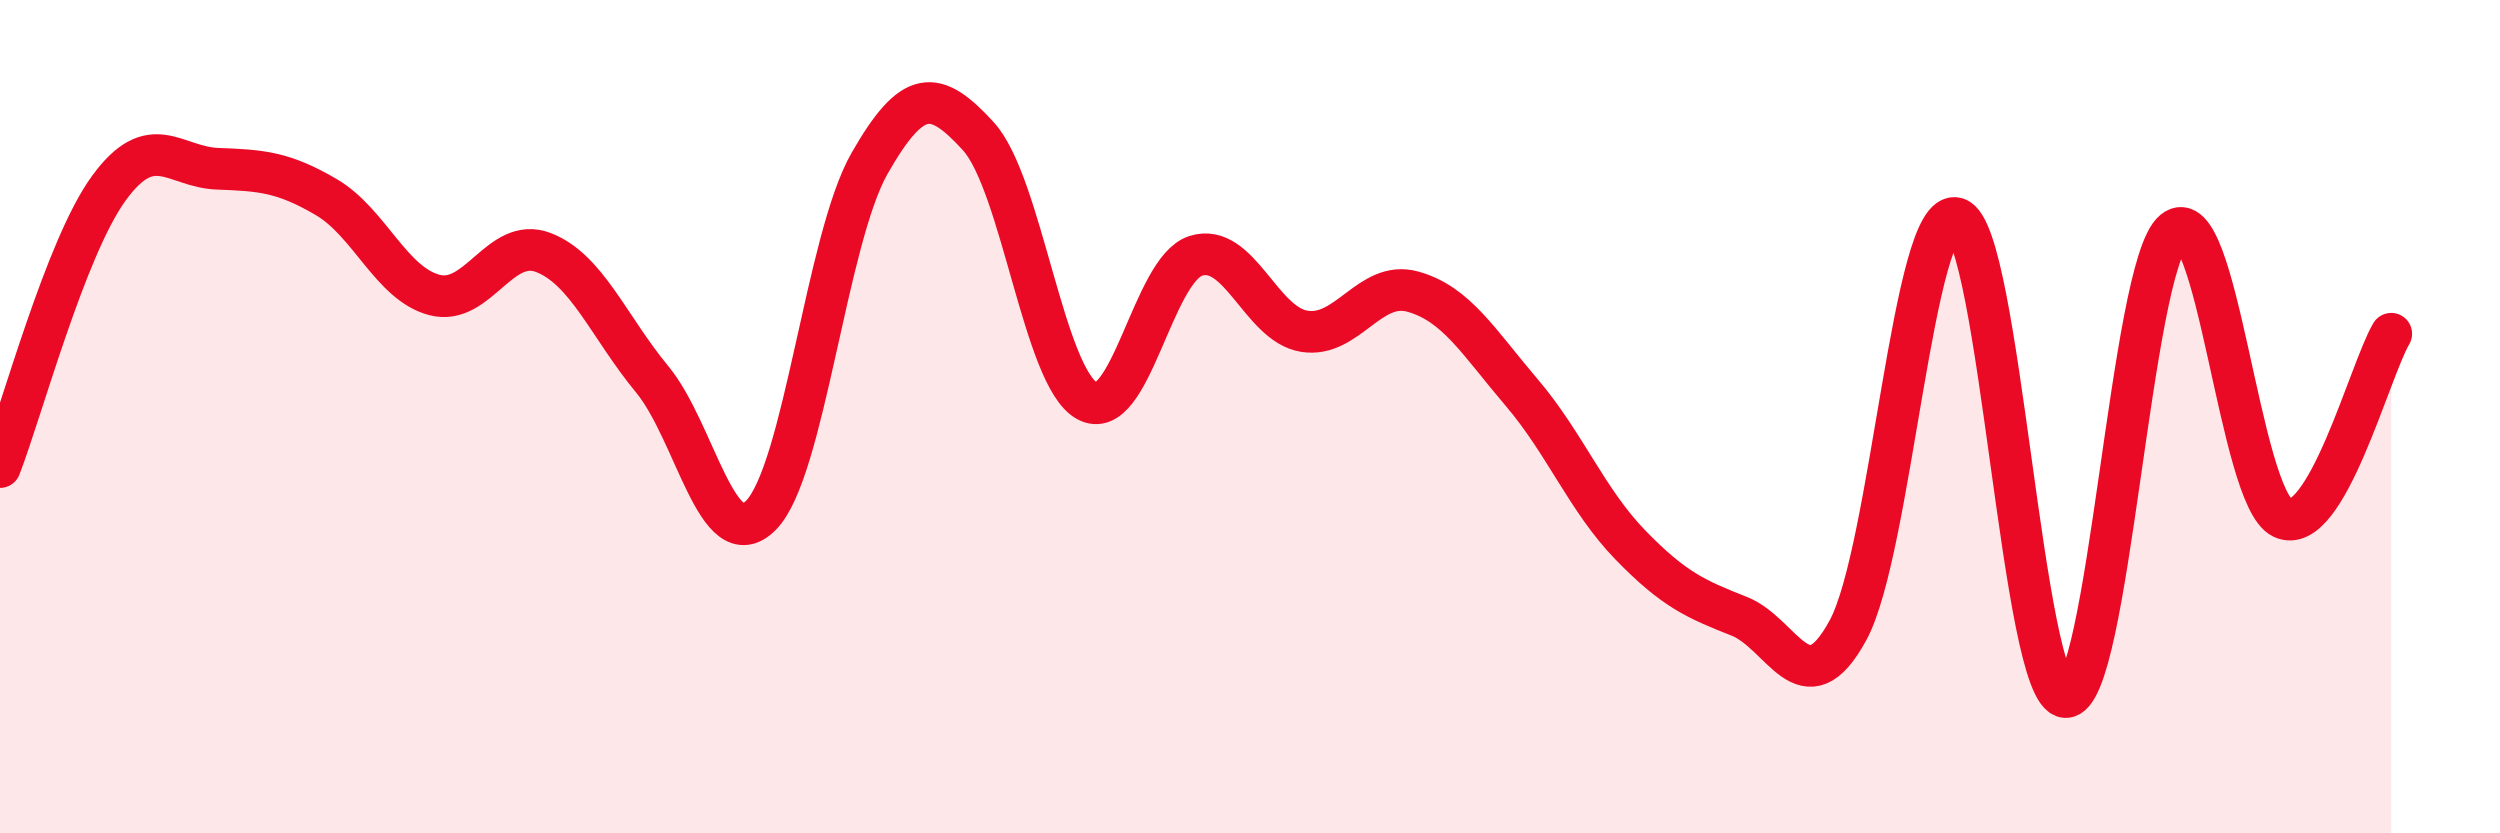
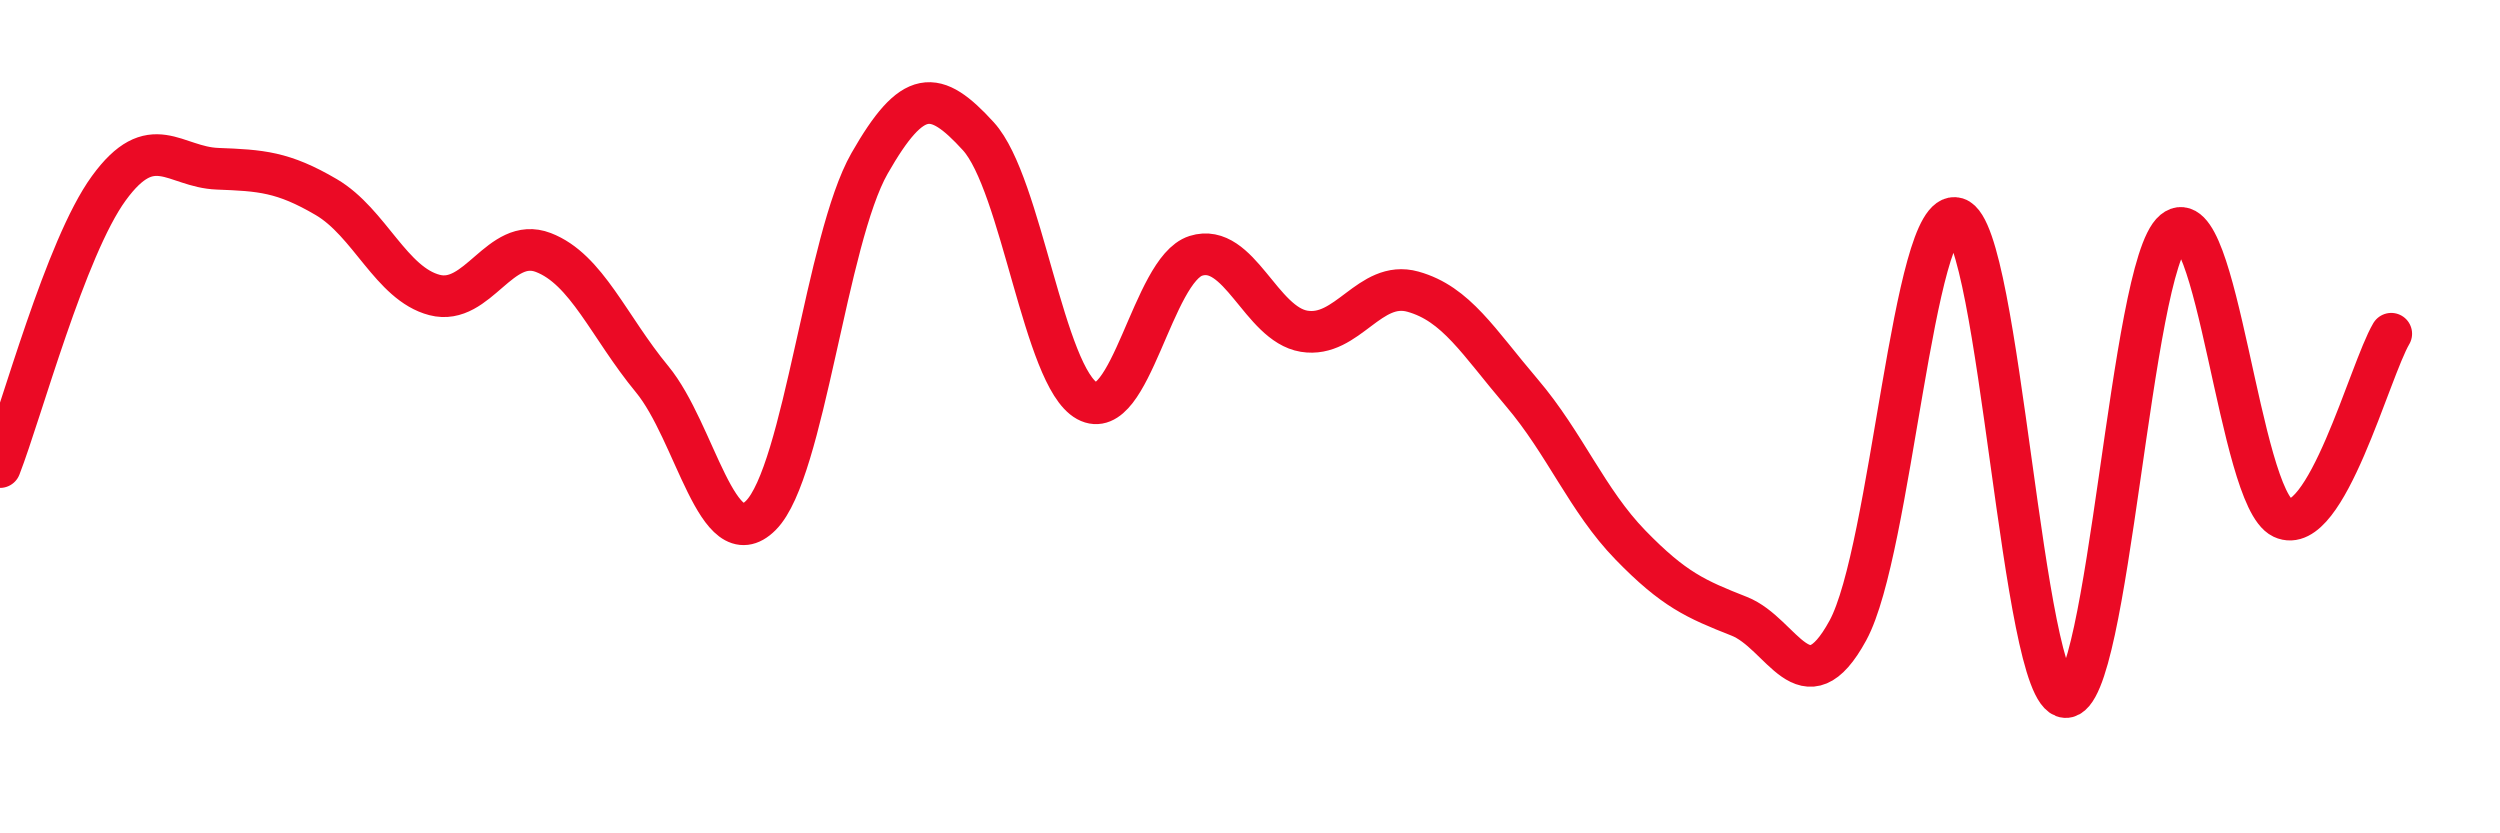
<svg xmlns="http://www.w3.org/2000/svg" width="60" height="20" viewBox="0 0 60 20">
-   <path d="M 0,11.21 C 0.52,9.87 1.57,5.95 2.61,4.52 C 3.65,3.09 4.18,4.01 5.22,4.05 C 6.26,4.09 6.79,4.12 7.83,4.73 C 8.87,5.34 9.39,6.81 10.43,7.08 C 11.47,7.35 12,5.66 13.04,6.06 C 14.08,6.46 14.61,7.84 15.65,9.1 C 16.69,10.36 17.22,13.41 18.26,12.37 C 19.3,11.33 19.83,5.74 20.87,3.92 C 21.91,2.1 22.44,2.13 23.48,3.27 C 24.52,4.41 25.05,9.05 26.09,9.62 C 27.13,10.19 27.66,6.47 28.7,6.14 C 29.74,5.81 30.26,7.78 31.3,7.95 C 32.34,8.12 32.87,6.71 33.91,7 C 34.95,7.29 35.48,8.2 36.52,9.42 C 37.56,10.64 38.09,12.01 39.13,13.08 C 40.17,14.15 40.7,14.38 41.74,14.79 C 42.78,15.2 43.31,17.04 44.35,15.13 C 45.39,13.22 45.92,4.92 46.96,5.24 C 48,5.56 48.53,16.67 49.57,16.73 C 50.61,16.79 51.13,6.4 52.17,5.54 C 53.21,4.68 53.74,11.94 54.78,12.43 C 55.82,12.92 56.87,8.89 57.39,8.01L57.39 20L0 20Z" fill="#EB0A25" opacity="0.1" stroke-linecap="round" stroke-linejoin="round" />
  <path d="M 0,11.21 C 0.52,9.87 1.57,5.95 2.61,4.52 C 3.65,3.09 4.18,4.01 5.22,4.05 C 6.26,4.09 6.79,4.12 7.83,4.73 C 8.87,5.34 9.39,6.81 10.43,7.08 C 11.47,7.35 12,5.66 13.04,6.06 C 14.08,6.46 14.61,7.84 15.65,9.1 C 16.69,10.36 17.22,13.41 18.26,12.37 C 19.3,11.33 19.83,5.74 20.87,3.92 C 21.91,2.1 22.44,2.13 23.48,3.27 C 24.52,4.41 25.05,9.05 26.09,9.62 C 27.13,10.19 27.66,6.47 28.7,6.14 C 29.74,5.81 30.26,7.78 31.3,7.95 C 32.34,8.12 32.87,6.71 33.91,7 C 34.95,7.29 35.48,8.2 36.52,9.42 C 37.56,10.64 38.09,12.01 39.13,13.08 C 40.17,14.15 40.7,14.38 41.74,14.79 C 42.78,15.2 43.31,17.04 44.35,15.13 C 45.39,13.22 45.92,4.92 46.96,5.24 C 48,5.56 48.53,16.67 49.57,16.73 C 50.61,16.79 51.13,6.4 52.17,5.54 C 53.21,4.68 53.74,11.94 54.78,12.43 C 55.82,12.92 56.87,8.89 57.39,8.01" stroke="#EB0A25" stroke-width="1" fill="none" stroke-linecap="round" stroke-linejoin="round" />
</svg>